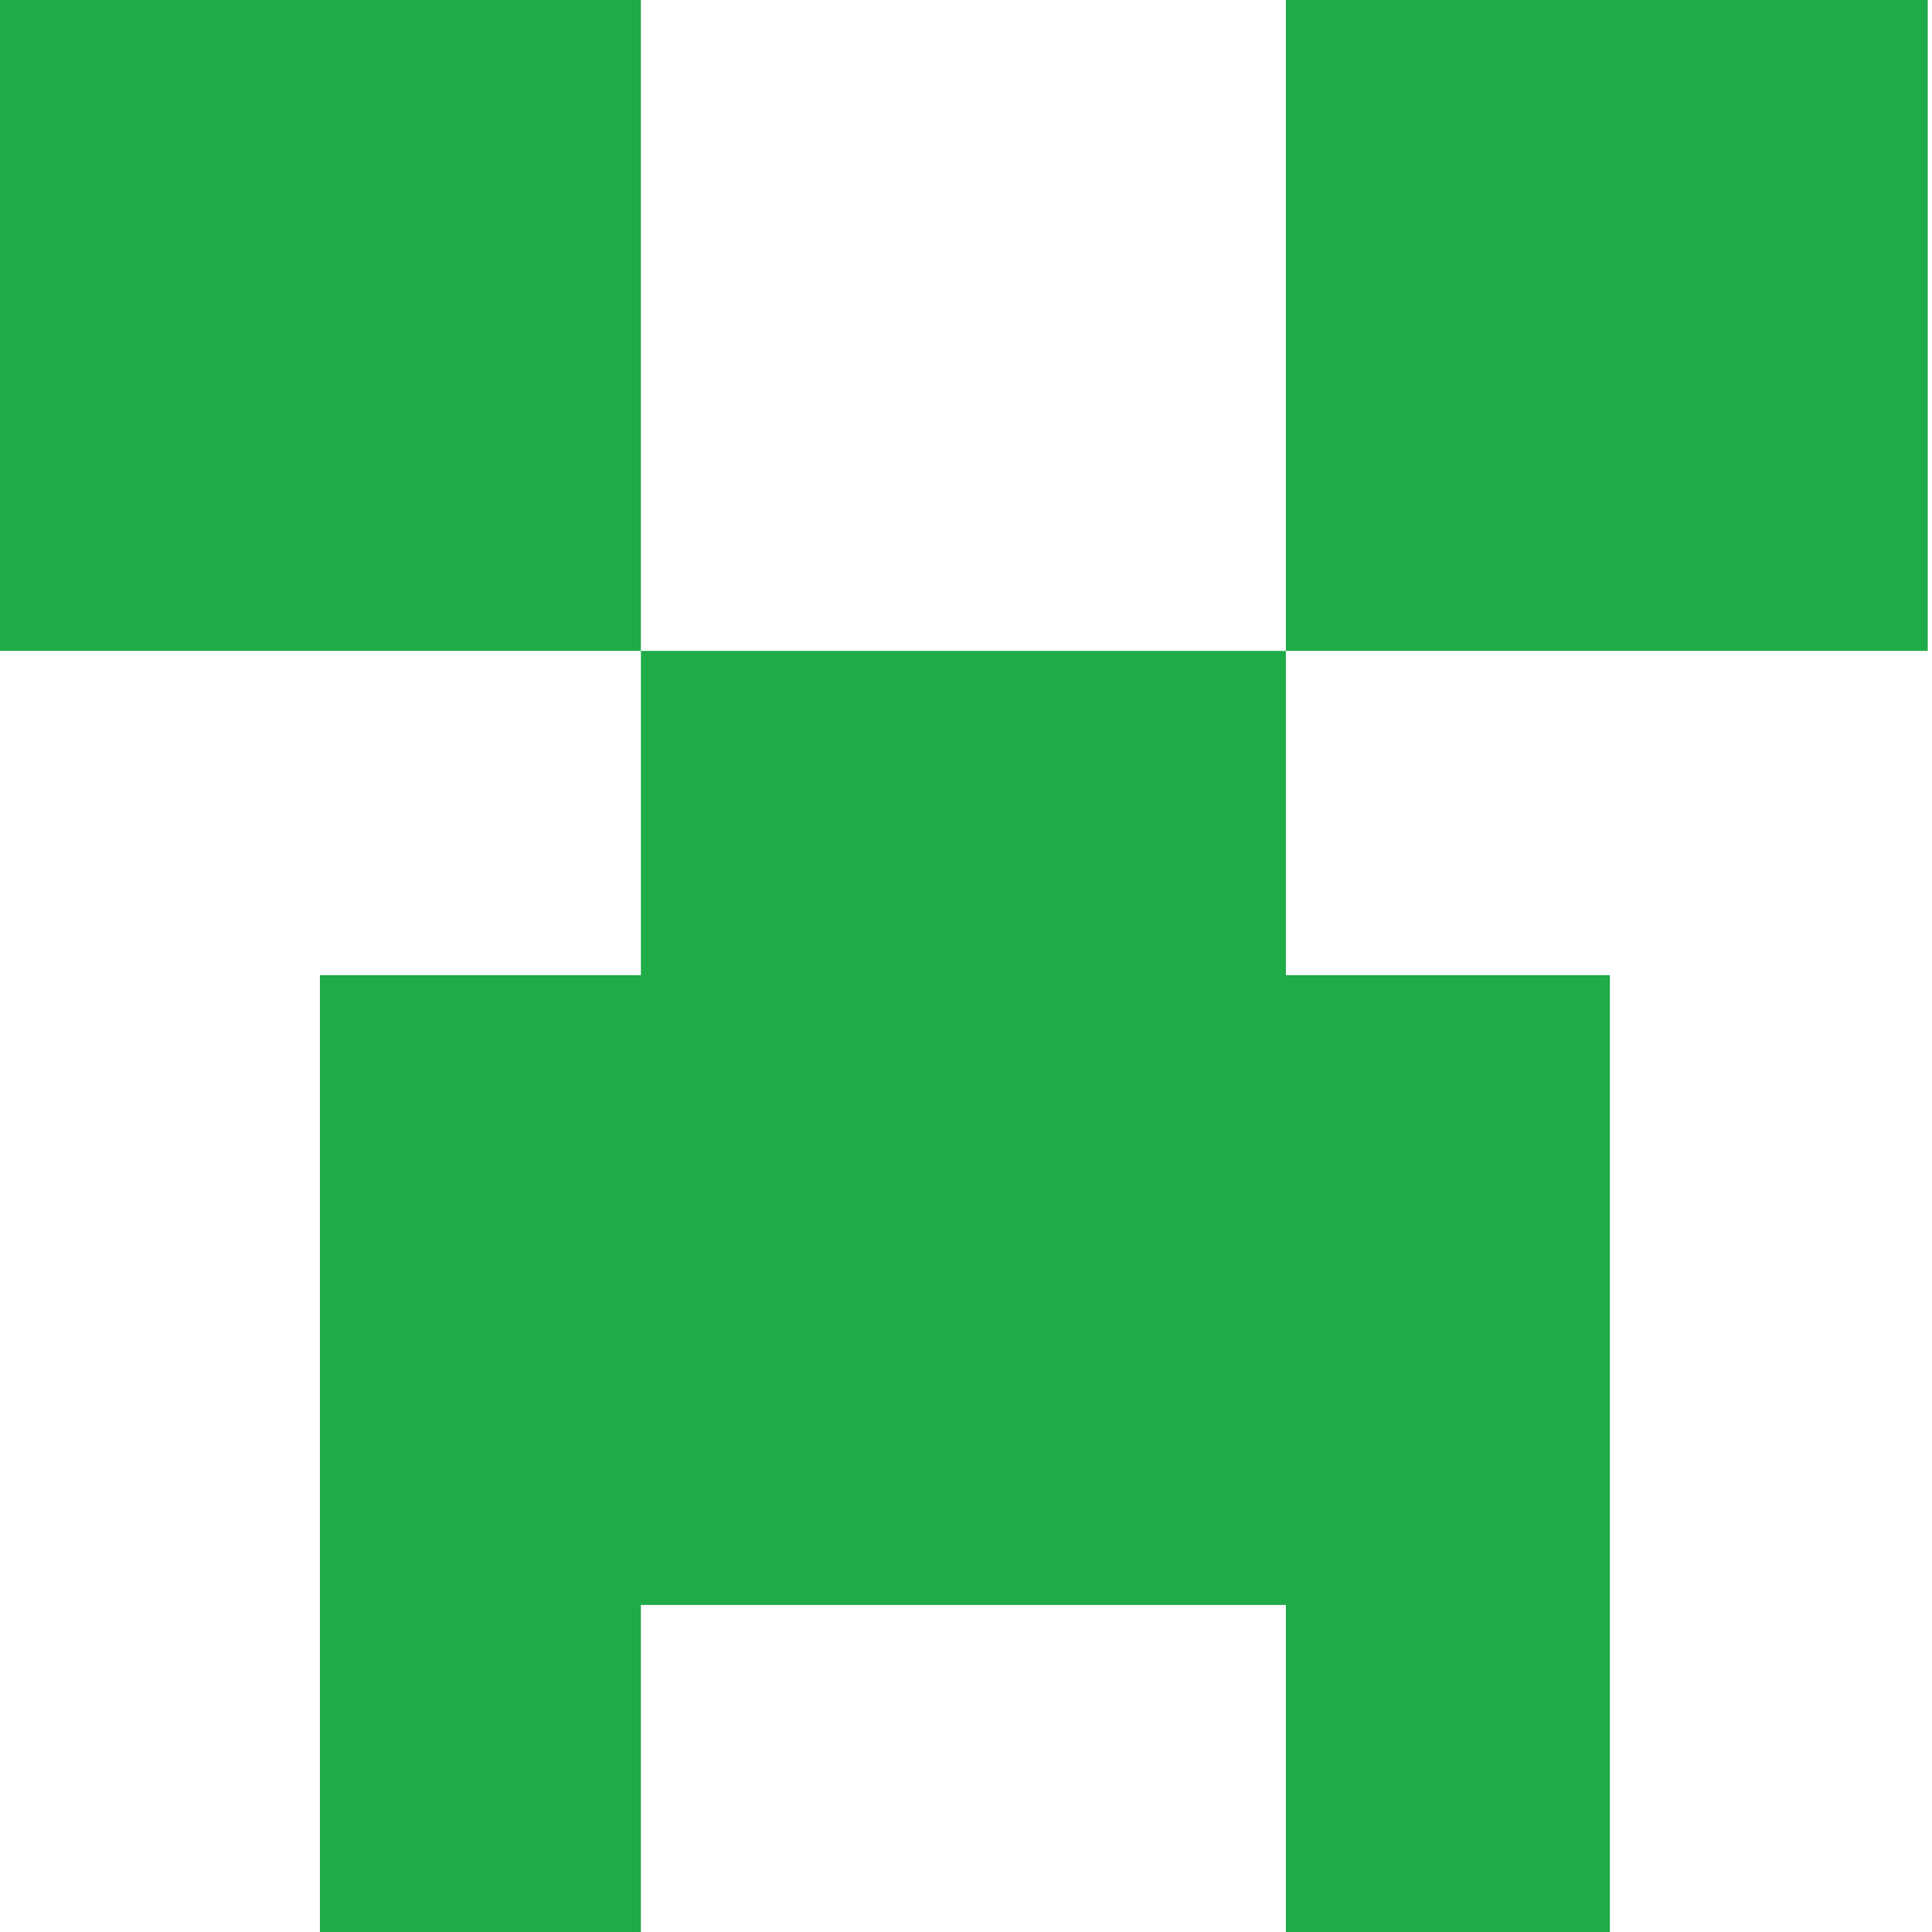
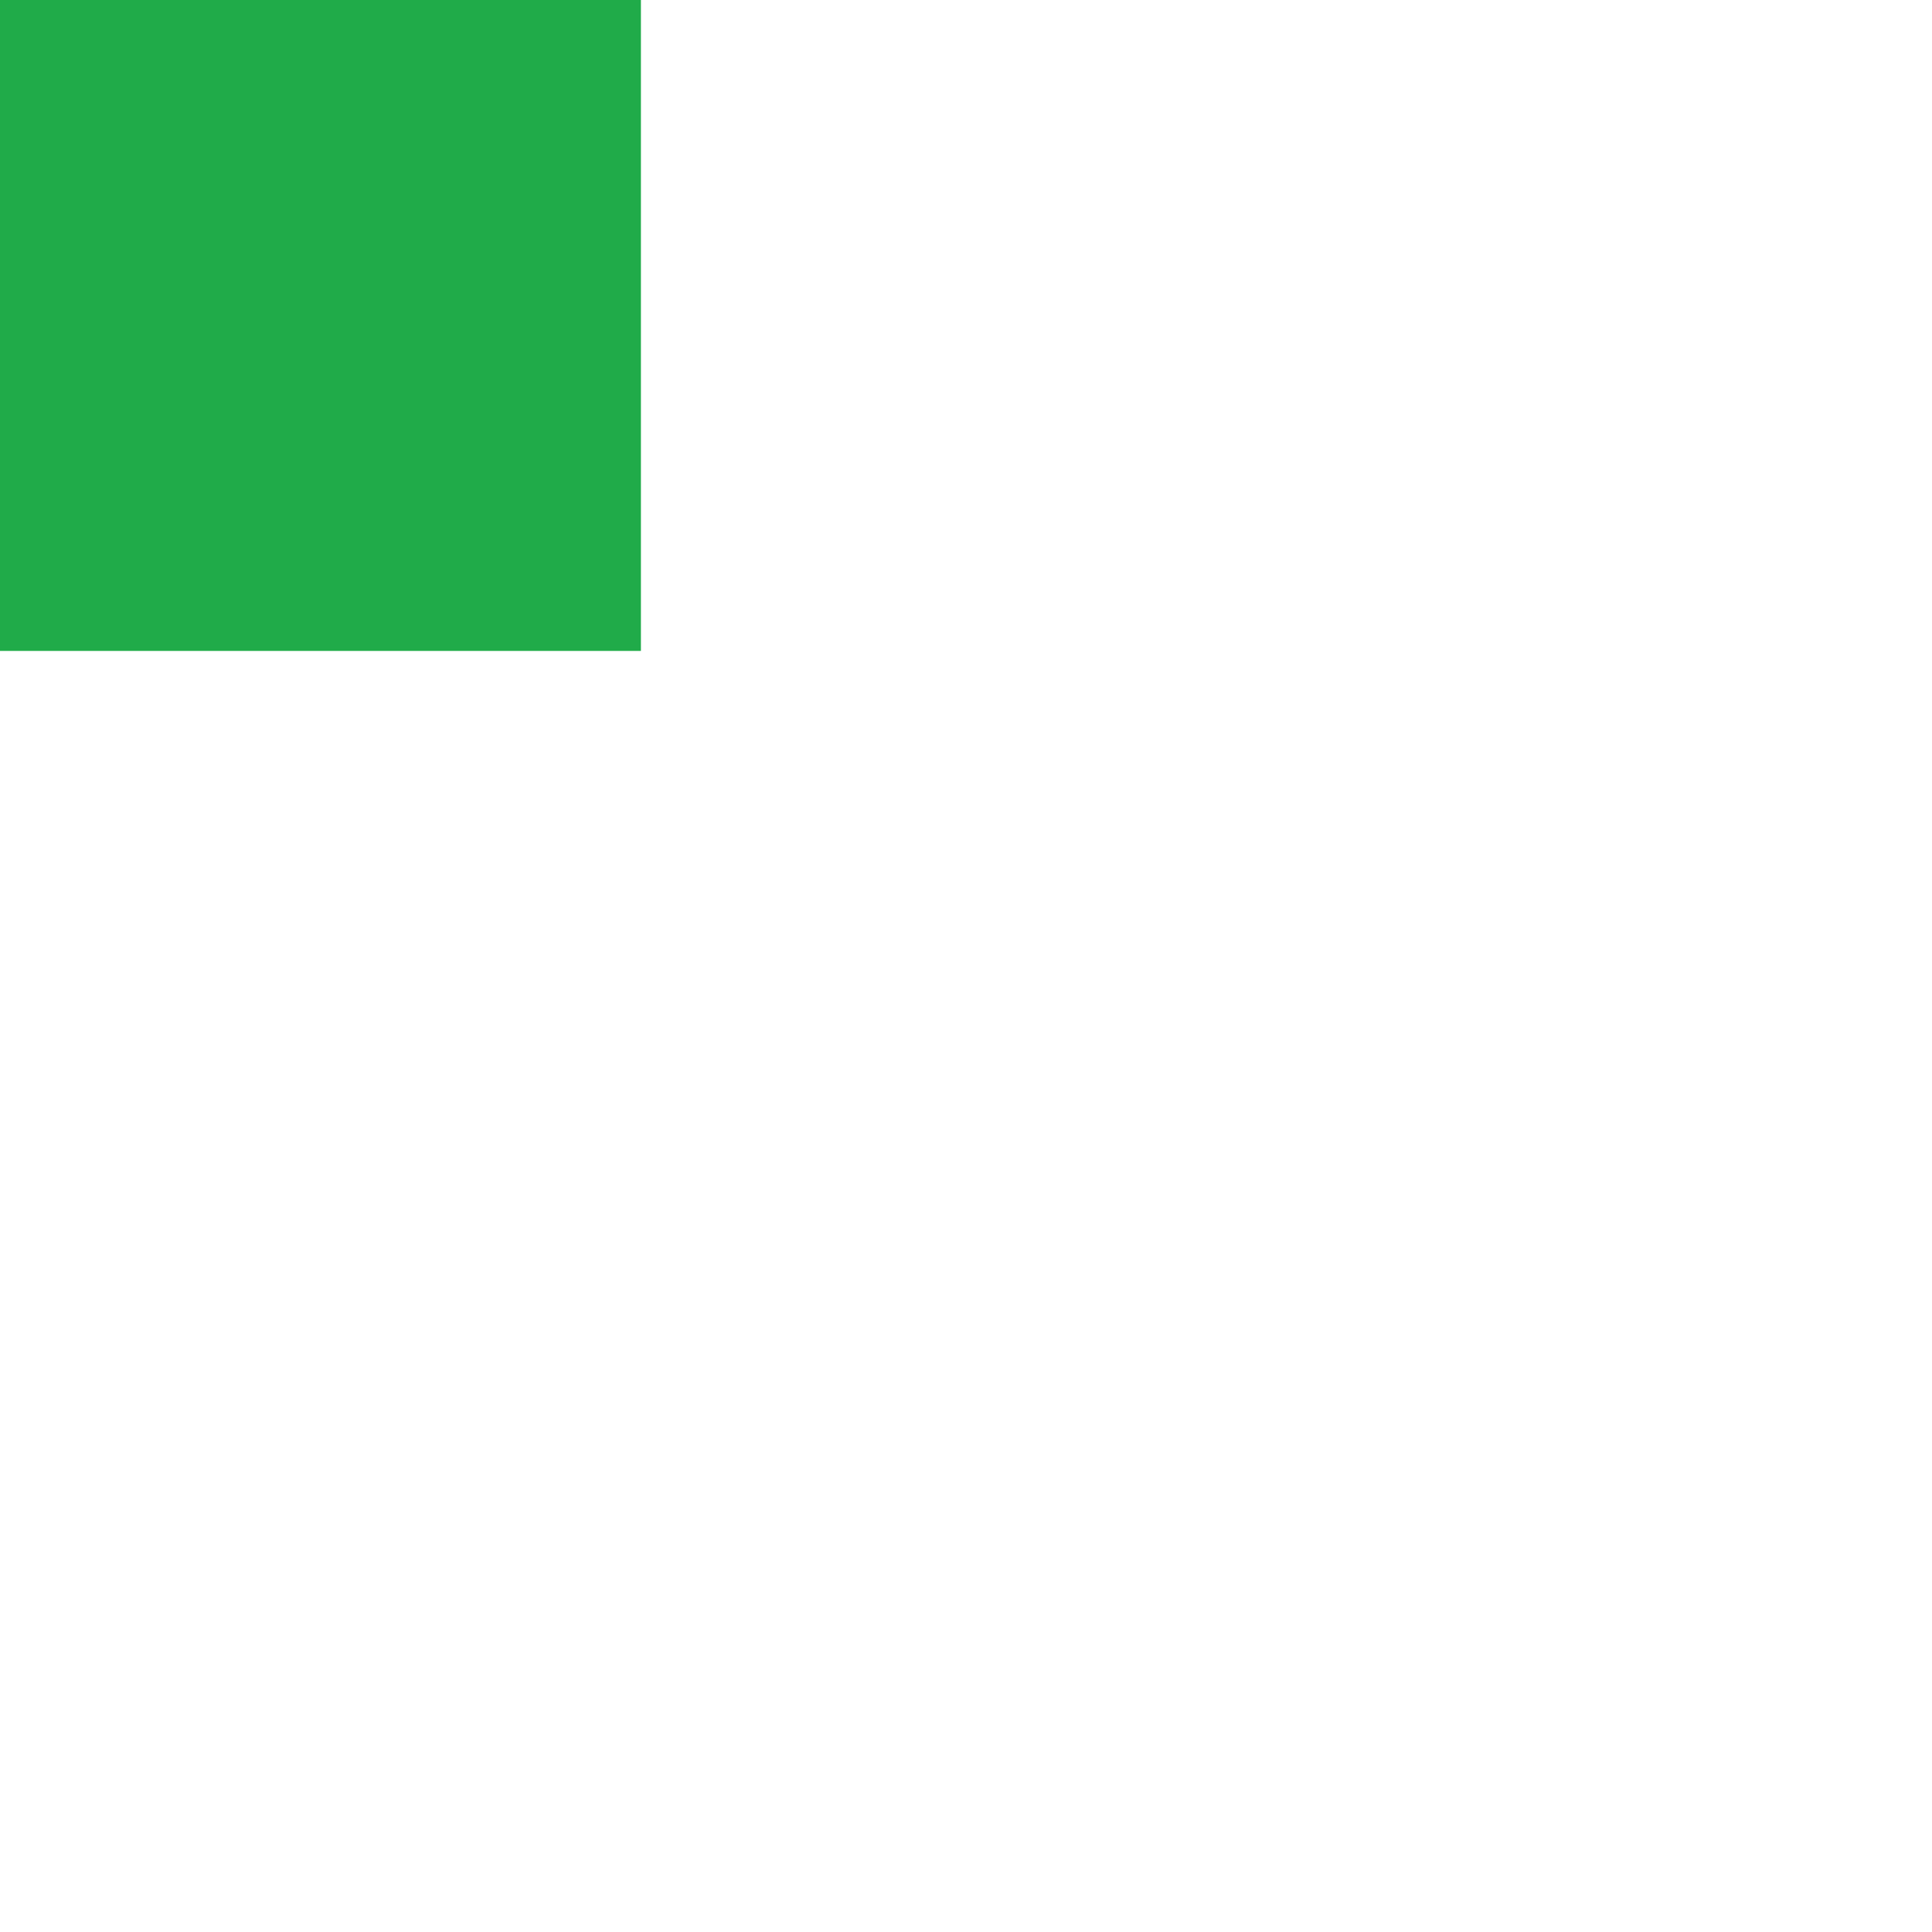
<svg xmlns="http://www.w3.org/2000/svg" version="1.1" viewBox="0 0 512 512" width="16px" height="16px">
  <g fill="#20ab49" data-iconColor="Minecraft">
    <rect width="169.847" height="172.501" />
-     <rect x="340.775" width="170.094" height="172.501" />
-     <polygon points="340.775,172.502 169.847,172.502 169.847,258.417 84.785,258.417 84.785,512 169.847,512 169.847,425.332 340.775,425.332 340.775,512 426.641,512 426.641,258.417 340.775,258.417 " />
  </g>
</svg>